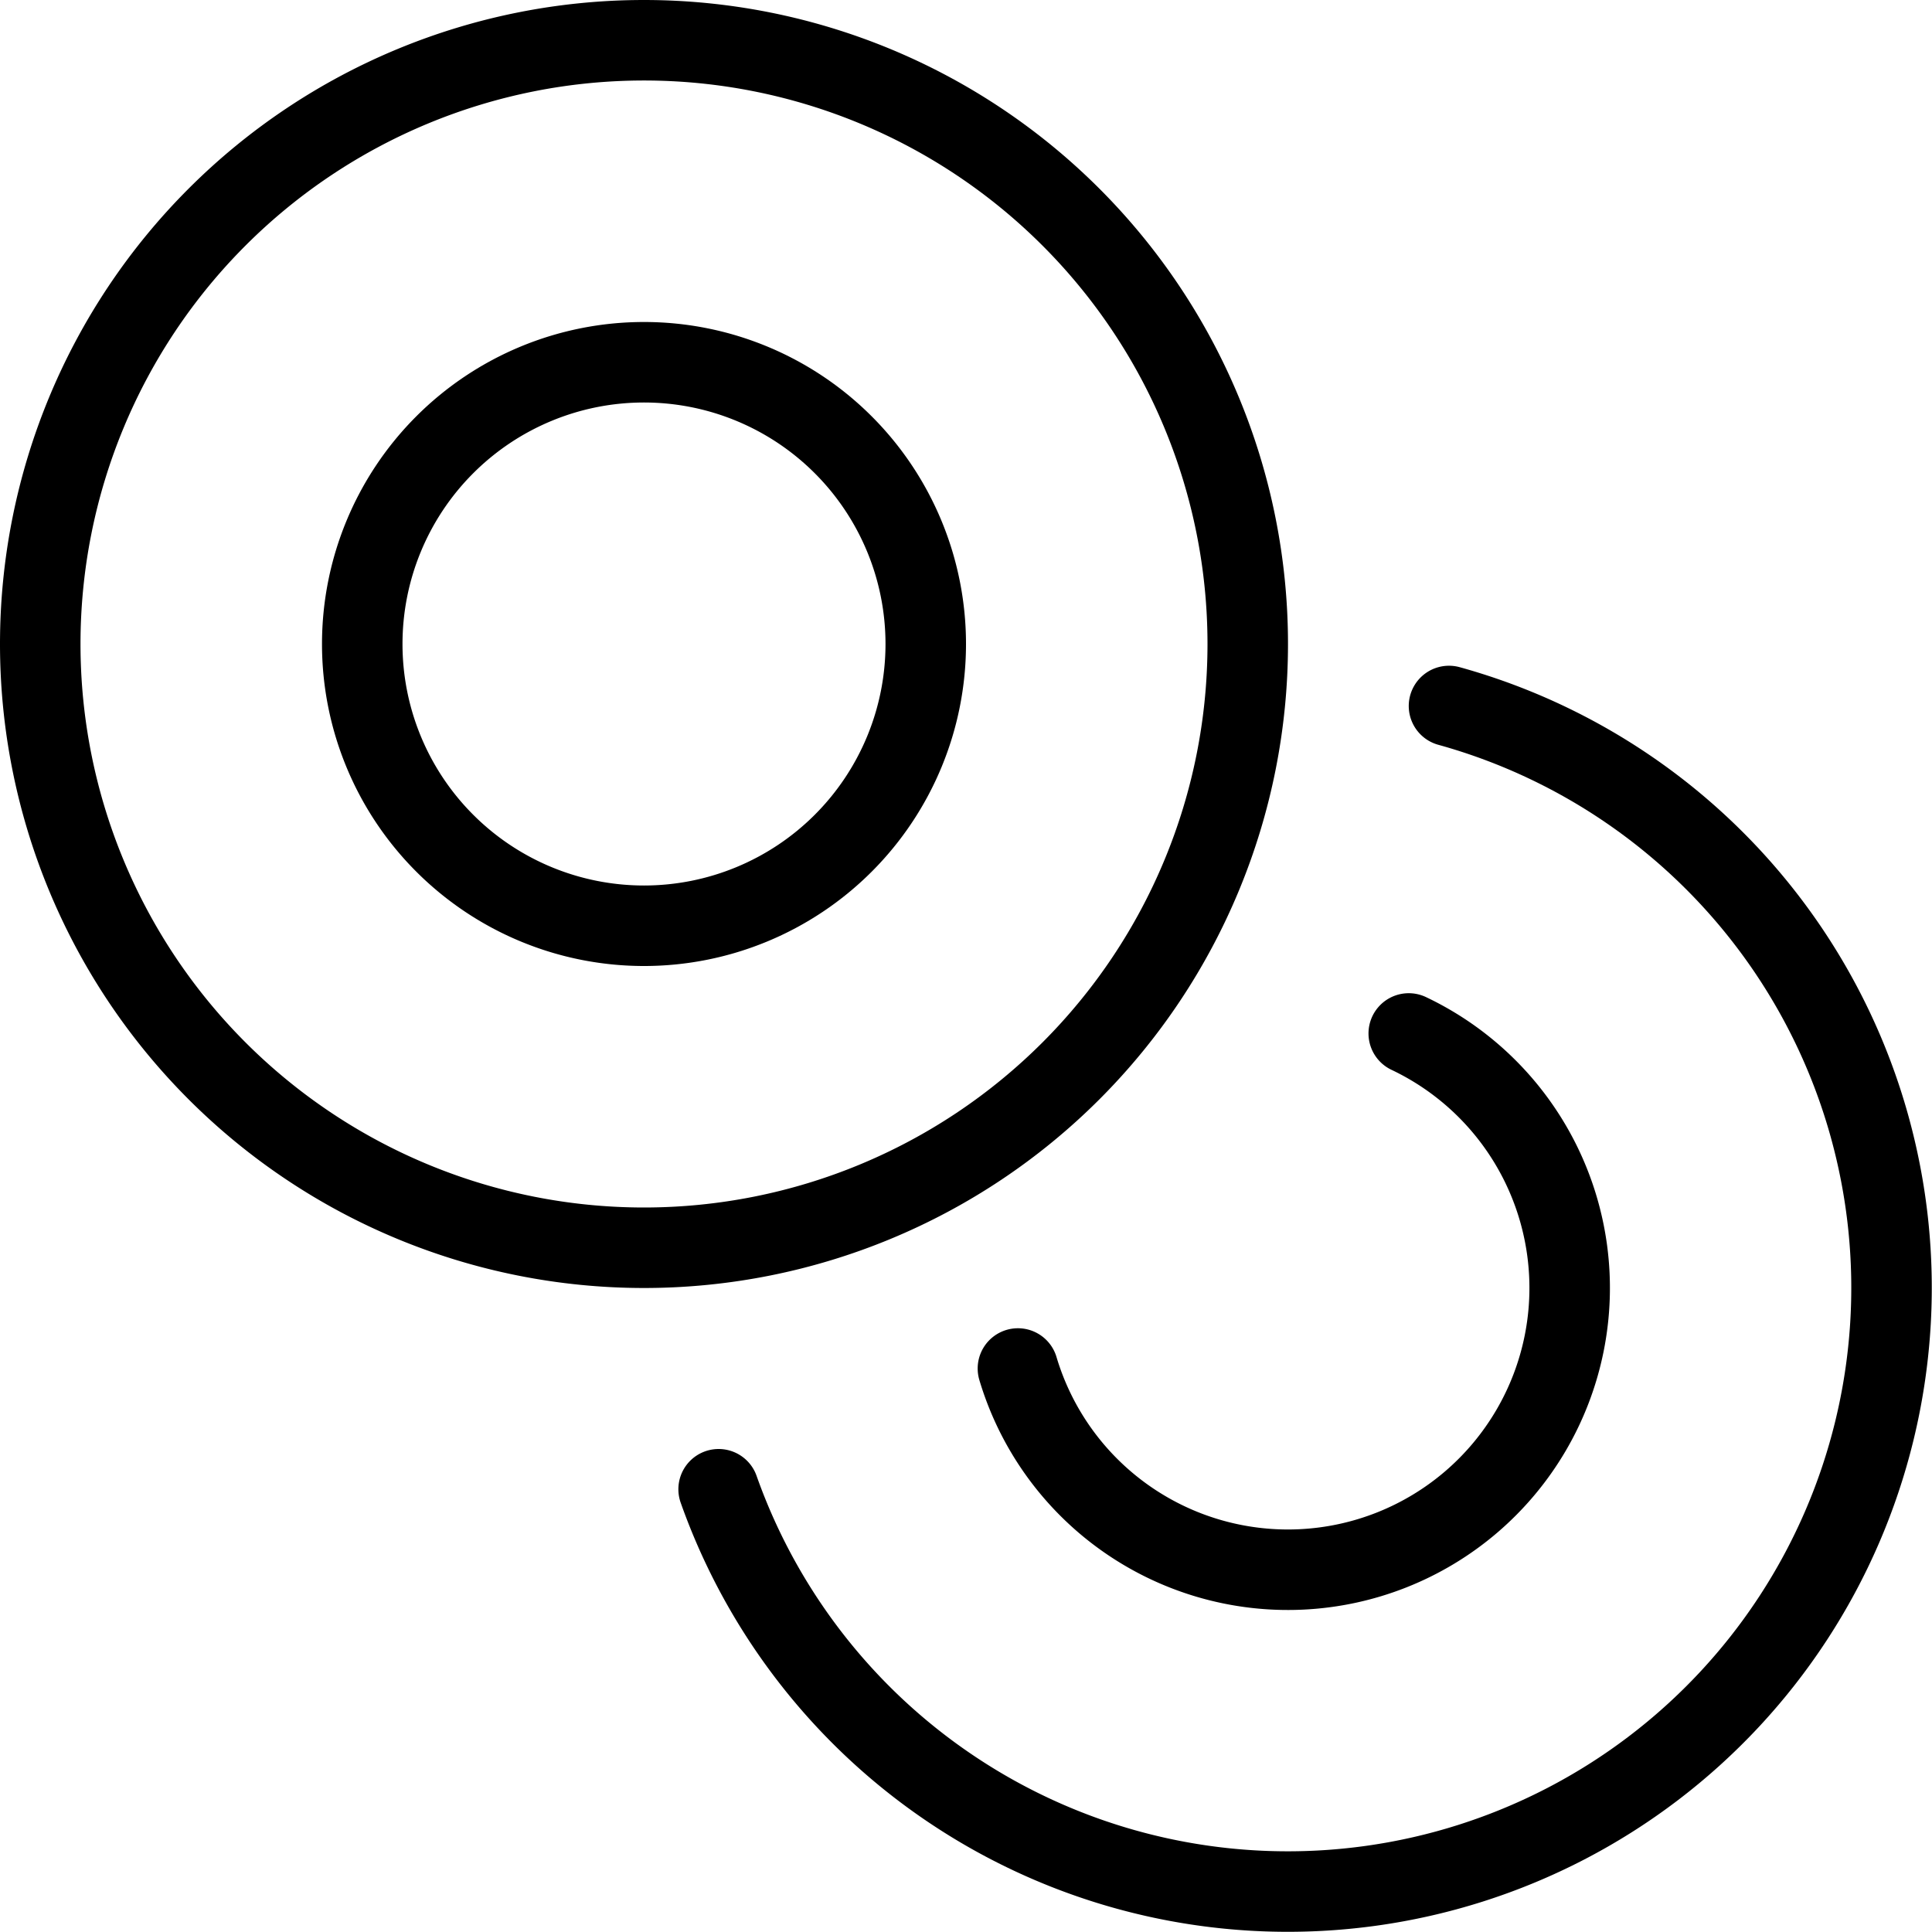
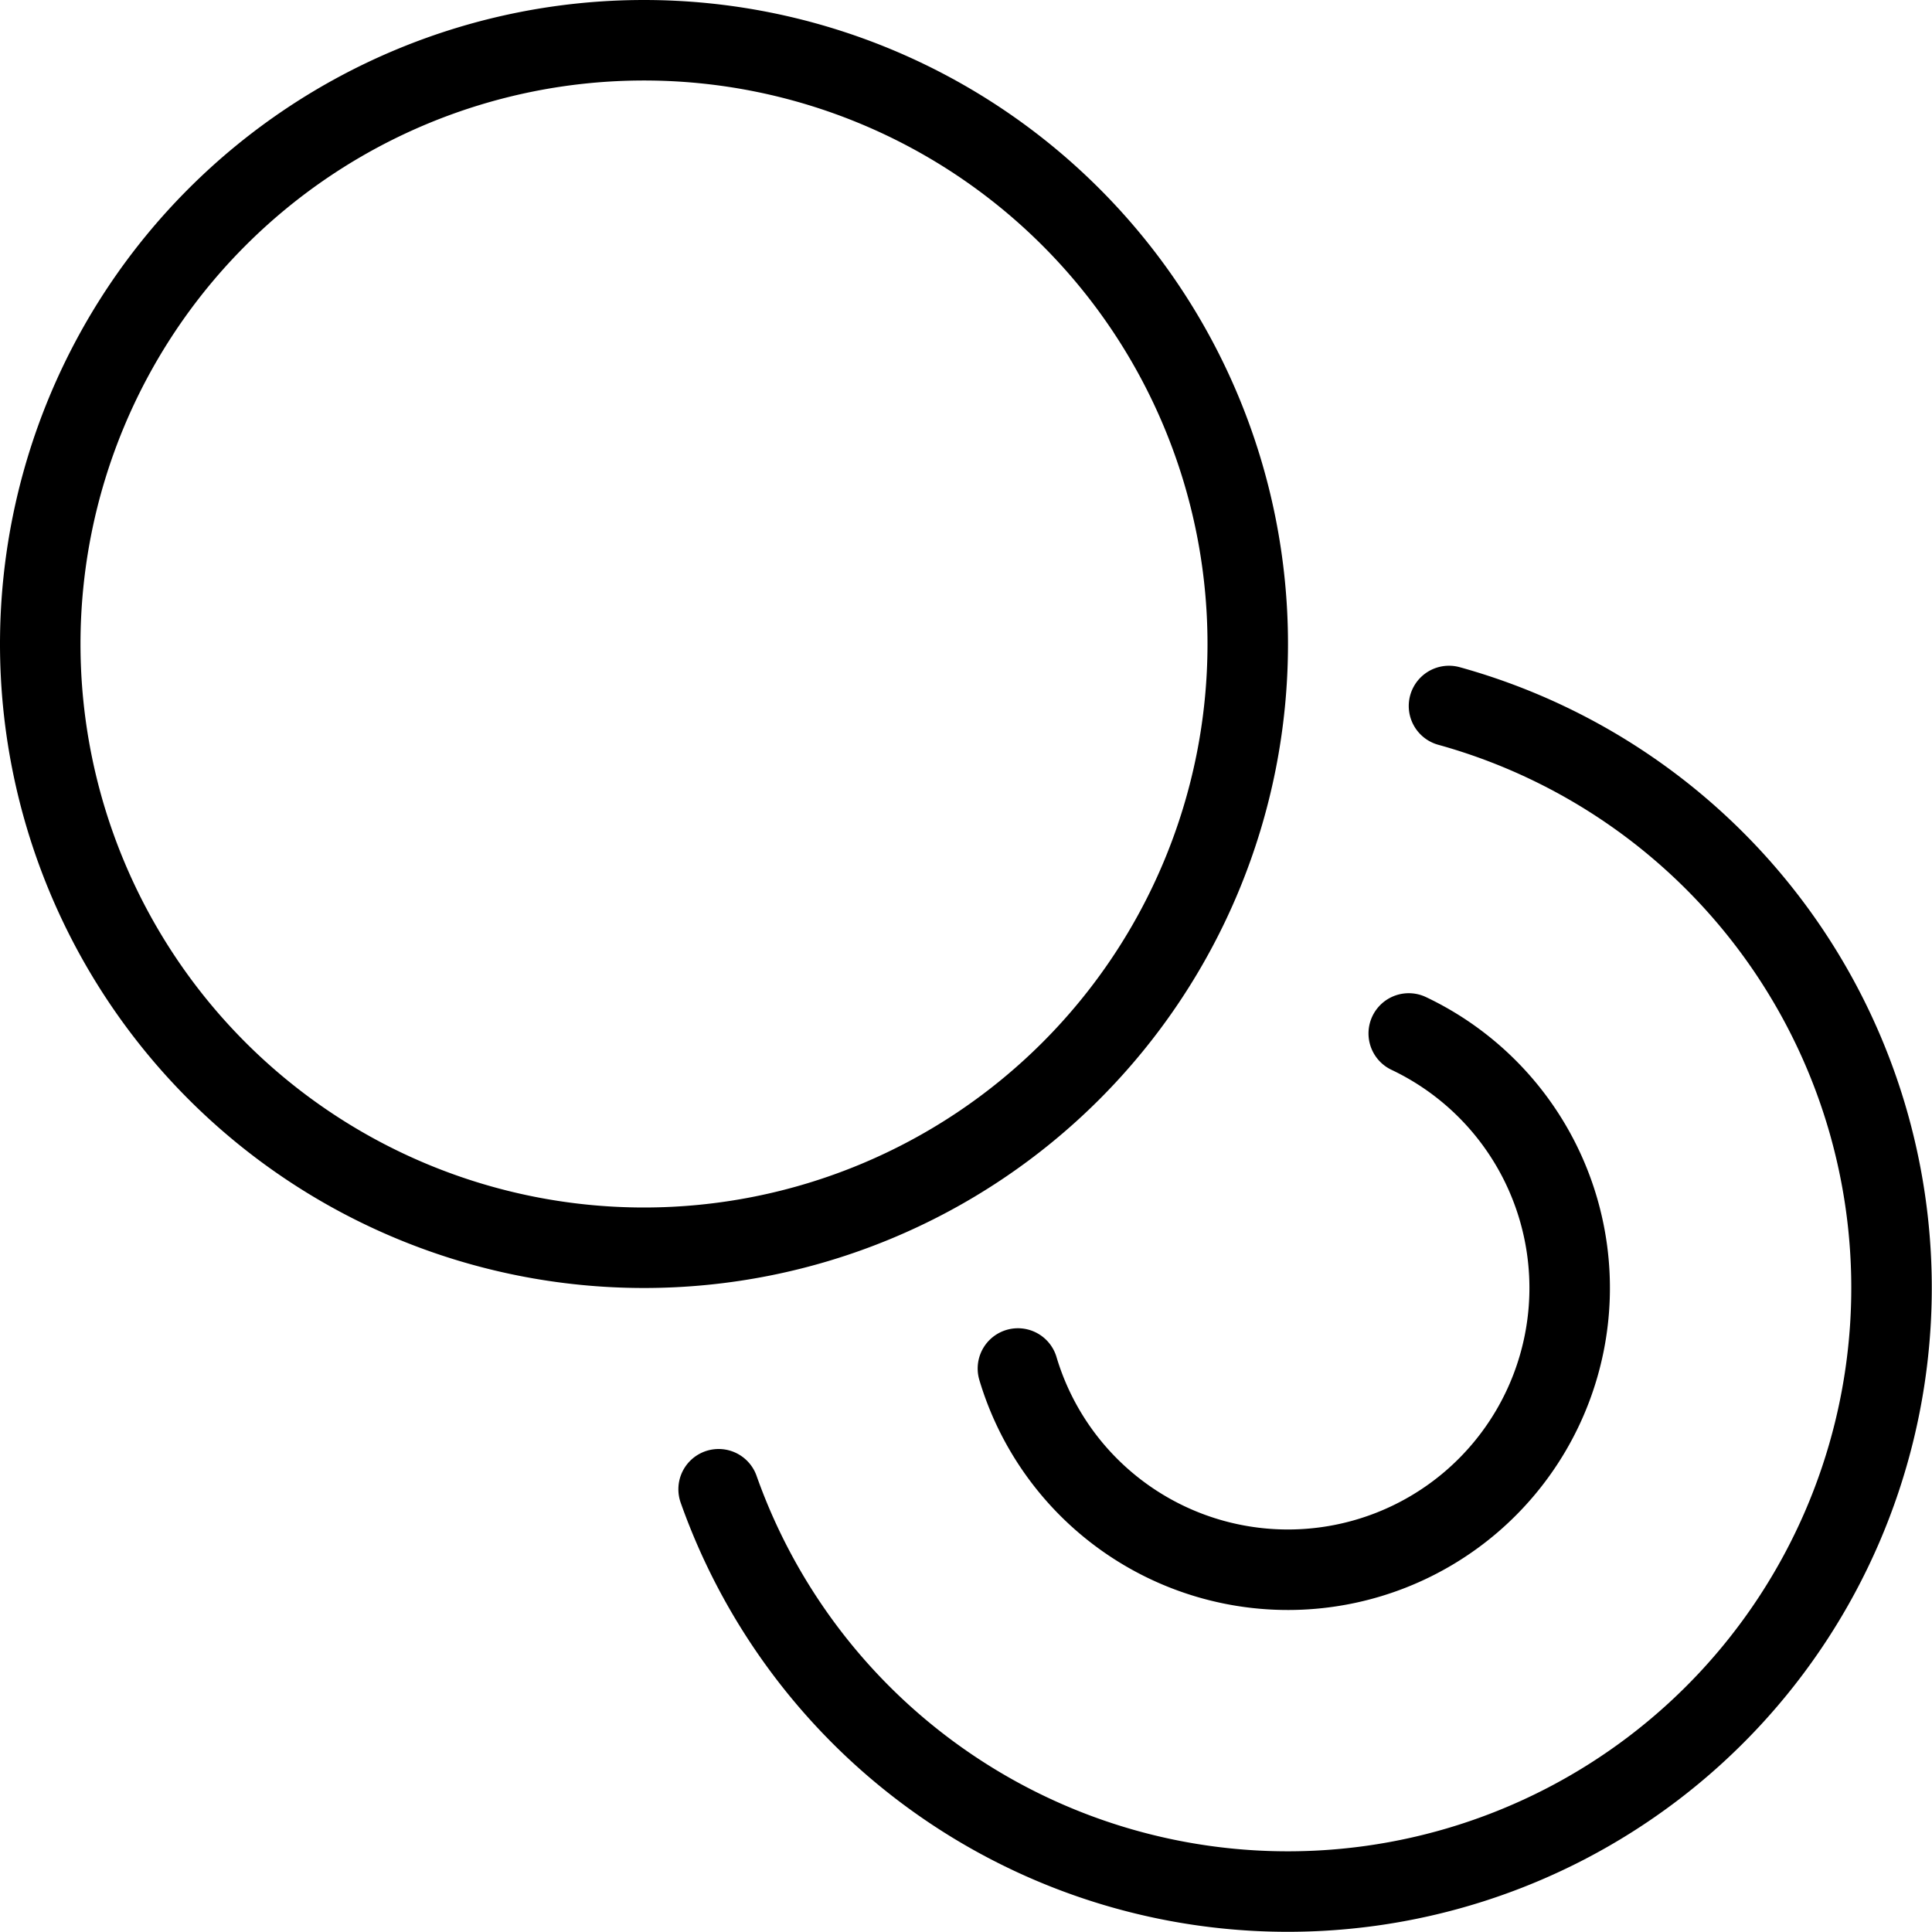
<svg xmlns="http://www.w3.org/2000/svg" viewBox="0 0 24 24" stroke="black">
-   <path d="M4.5 8a3.5 3.5 0 1 0 7 0 3.5 3.5 0 1 0-7 0Z" fill="none" stroke-linecap="round" stroke-linejoin="round" />
  <path d="M.5 8a7.5 7.5 0 1 0 15 0 7.5 7.5 0 1 0-15 0Zm17 4.838A3.5 3.5 0 1 1 12.645 17" fill="none" stroke-linecap="round" stroke-linejoin="round" />
  <path d="M18 8.77a7.5 7.5 0 1 1-9.073 9.73" fill="none" stroke-linecap="round" stroke-linejoin="round" />
</svg>